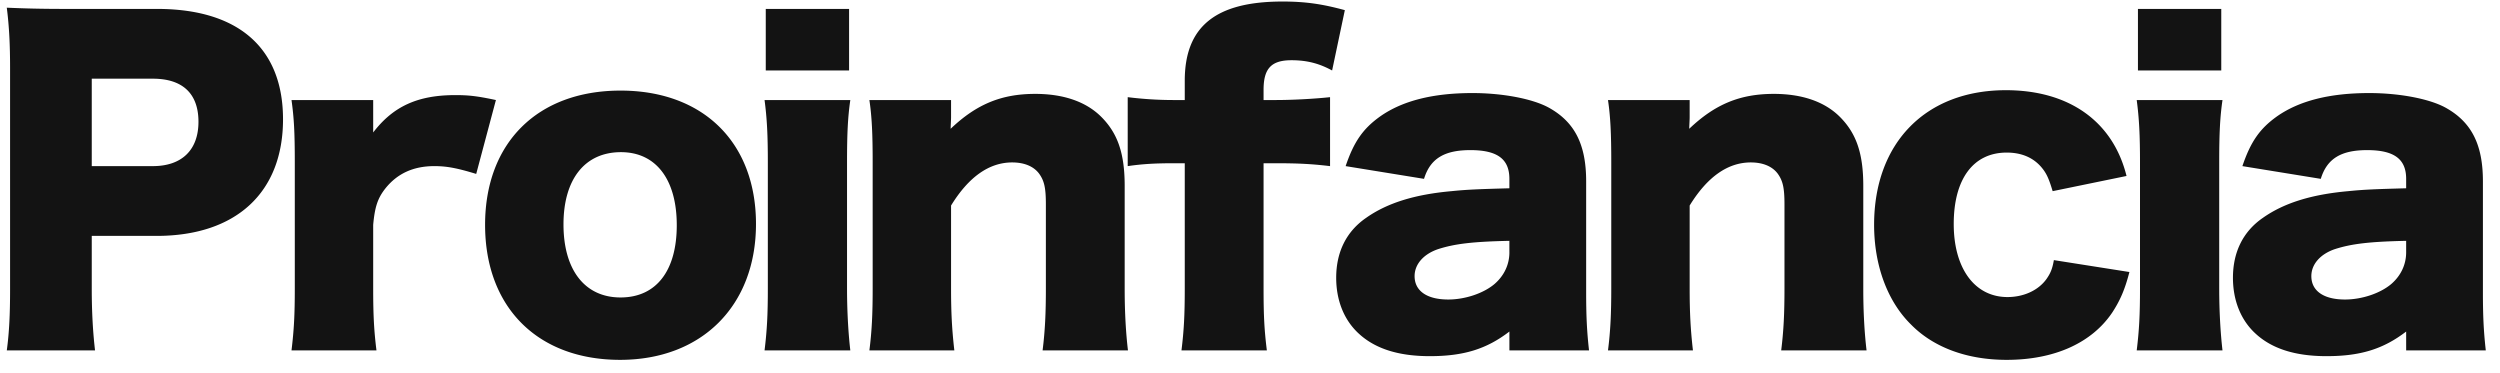
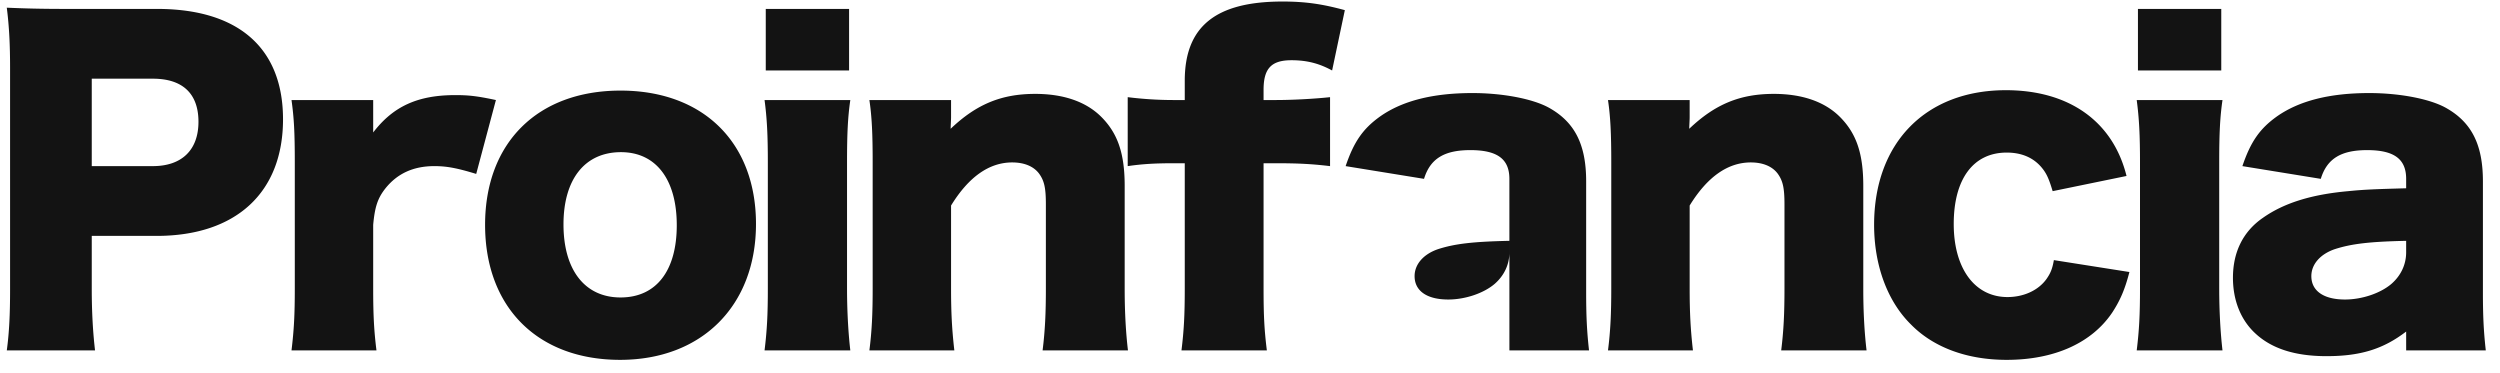
<svg xmlns="http://www.w3.org/2000/svg" width="134" height="20" fill="none">
-   <path fill="#131313" d="M5.094 18.782H.364c.132-.968.176-1.958.176-3.256V3.624C.54 2.436.496 1.446.364.412 1.398.456 2.19.478 3.598.478h4.818c4.356 0 6.754 2.09 6.754 5.918 0 3.916-2.508 6.248-6.776 6.248H4.918v2.816c0 1.298.066 2.376.176 3.322Zm-.176-9.878h3.278c1.54 0 2.442-.858 2.442-2.376 0-1.518-.858-2.31-2.442-2.31H4.918v4.686Zm21.663-3.542-1.056 3.96c-1.012-.308-1.562-.418-2.244-.418-1.122 0-1.98.396-2.618 1.188-.418.528-.572.99-.66 1.958v3.432c0 1.408.044 2.244.176 3.3h-4.554c.132-1.1.176-1.892.176-3.322V8.684c0-1.606-.044-2.376-.176-3.322h4.378V7.1c1.078-1.408 2.398-2.002 4.4-2.002.704 0 1.144.044 2.178.264Zm6.658 13.926c-4.422 0-7.238-2.816-7.238-7.238 0-4.4 2.816-7.194 7.26-7.194s7.26 2.794 7.26 7.15c0 4.378-2.904 7.282-7.282 7.282Zm.044-11.132c-1.936 0-3.08 1.452-3.08 3.872 0 2.442 1.144 3.916 3.058 3.916s3.014-1.43 3.014-3.872c0-2.464-1.122-3.916-2.992-3.916ZM41.045.478h4.466v3.3h-4.466v-3.3Zm-.066 4.884h4.598c-.132.902-.176 1.782-.176 3.322v6.776c0 1.188.066 2.376.176 3.322H40.98c.132-1.078.176-1.914.176-3.322V8.684c0-1.43-.044-2.332-.176-3.322Zm10.174 13.42h-4.554c.132-1.034.176-1.958.176-3.322V8.684c0-1.518-.044-2.442-.176-3.322h4.378v.924c0 .132-.022.462-.022.616 1.386-1.32 2.728-1.87 4.532-1.87 1.518 0 2.728.418 3.542 1.232.88.88 1.254 1.958 1.254 3.696v5.522c0 1.276.066 2.376.176 3.3h-4.576c.132-1.056.176-1.98.176-3.322v-4.51c0-.88-.088-1.254-.352-1.628-.286-.396-.792-.616-1.452-.616-1.232 0-2.332.77-3.278 2.31v4.444c0 1.254.044 2.178.176 3.322ZM63.503 8.75h-.594c-1.034 0-1.716.044-2.464.154V5.208a19.94 19.94 0 0 0 2.464.154h.594V4.328c0-2.904 1.65-4.246 5.236-4.246 1.232 0 2.134.132 3.344.462l-.682 3.234c-.682-.374-1.342-.55-2.178-.55-1.078 0-1.496.44-1.496 1.584v.55h.638c.924 0 2.112-.066 2.926-.154v3.696c-.924-.11-1.65-.154-2.882-.154h-.682v6.71c0 1.518.044 2.244.176 3.322h-4.576c.132-1.078.176-1.892.176-3.322V8.75Zm17.4 1.342v-.506c0-1.056-.637-1.54-2.09-1.54-1.407 0-2.155.462-2.485 1.54l-4.202-.682c.44-1.298.924-2.002 1.848-2.662 1.188-.836 2.816-1.254 4.95-1.254 1.628 0 3.212.308 4.07.77 1.408.77 2.024 1.98 2.024 3.96v5.94c0 1.342.044 2.134.154 3.124h-4.268V17.77c-1.232.946-2.464 1.32-4.268 1.32-1.672 0-2.926-.396-3.806-1.21-.792-.726-1.21-1.782-1.21-2.992 0-1.386.55-2.486 1.606-3.212 1.122-.792 2.596-1.254 4.576-1.43.858-.088 1.518-.11 3.102-.154Zm0 3.432v-.616c-1.957.044-2.903.154-3.805.44-.792.264-1.276.814-1.276 1.452 0 .792.66 1.254 1.804 1.254.902 0 1.892-.33 2.486-.836.506-.44.792-1.034.792-1.694Zm9.839 5.258h-4.554c.132-1.034.176-1.958.176-3.322V8.684c0-1.518-.044-2.442-.176-3.322h4.378v.924c0 .132-.022.462-.022.616 1.386-1.32 2.728-1.87 4.532-1.87 1.518 0 2.728.418 3.542 1.232.88.88 1.254 1.958 1.254 3.696v5.522c0 1.276.066 2.376.176 3.3h-4.576c.132-1.056.176-1.98.176-3.322v-4.51c0-.88-.088-1.254-.352-1.628-.286-.396-.792-.616-1.452-.616-1.232 0-2.332.77-3.278 2.31v4.444c0 1.254.044 2.178.176 3.322Zm23.24-9.35-3.96.814c-.198-.66-.33-.968-.616-1.298-.44-.506-1.056-.77-1.848-.77-1.782 0-2.838 1.408-2.838 3.828 0 2.376 1.122 3.916 2.882 3.916.858 0 1.65-.352 2.09-.968.198-.286.308-.506.396-1.012l4.048.638c-.242.946-.506 1.54-.924 2.178-1.1 1.628-3.102 2.53-5.654 2.53-2.112 0-3.916-.66-5.126-1.892-1.276-1.254-1.98-3.19-1.98-5.346 0-4.4 2.772-7.216 7.062-7.216 3.388 0 5.742 1.672 6.468 4.598Zm.612-8.954h4.466v3.3h-4.466v-3.3Zm-.066 4.884h4.598c-.132.902-.176 1.782-.176 3.322v6.776c0 1.188.066 2.376.176 3.322h-4.598c.132-1.078.176-1.914.176-3.322V8.684c0-1.43-.044-2.332-.176-3.322Zm14.442 4.73v-.506c0-1.056-.638-1.54-2.09-1.54-1.408 0-2.156.462-2.486 1.54l-4.202-.682c.44-1.298.924-2.002 1.848-2.662 1.188-.836 2.816-1.254 4.95-1.254 1.628 0 3.212.308 4.07.77 1.408.77 2.024 1.98 2.024 3.96v5.94c0 1.342.044 2.134.154 3.124h-4.268V17.77c-1.232.946-2.464 1.32-4.268 1.32-1.672 0-2.926-.396-3.806-1.21-.792-.726-1.21-1.782-1.21-2.992 0-1.386.55-2.486 1.606-3.212 1.122-.792 2.596-1.254 4.576-1.43.858-.088 1.518-.11 3.102-.154Zm0 3.432v-.616c-1.958.044-2.904.154-3.806.44-.792.264-1.276.814-1.276 1.452 0 .792.66 1.254 1.804 1.254.902 0 1.892-.33 2.486-.836.506-.44.792-1.034.792-1.694Z" />
+   <path fill="#131313" d="M5.094 18.782H.364c.132-.968.176-1.958.176-3.256V3.624C.54 2.436.496 1.446.364.412 1.398.456 2.19.478 3.598.478h4.818c4.356 0 6.754 2.09 6.754 5.918 0 3.916-2.508 6.248-6.776 6.248H4.918v2.816c0 1.298.066 2.376.176 3.322Zm-.176-9.878h3.278c1.54 0 2.442-.858 2.442-2.376 0-1.518-.858-2.31-2.442-2.31H4.918v4.686Zm21.663-3.542-1.056 3.96c-1.012-.308-1.562-.418-2.244-.418-1.122 0-1.98.396-2.618 1.188-.418.528-.572.99-.66 1.958v3.432c0 1.408.044 2.244.176 3.3h-4.554c.132-1.1.176-1.892.176-3.322V8.684c0-1.606-.044-2.376-.176-3.322h4.378V7.1c1.078-1.408 2.398-2.002 4.4-2.002.704 0 1.144.044 2.178.264Zm6.658 13.926c-4.422 0-7.238-2.816-7.238-7.238 0-4.4 2.816-7.194 7.26-7.194s7.26 2.794 7.26 7.15c0 4.378-2.904 7.282-7.282 7.282Zm.044-11.132c-1.936 0-3.08 1.452-3.08 3.872 0 2.442 1.144 3.916 3.058 3.916s3.014-1.43 3.014-3.872c0-2.464-1.122-3.916-2.992-3.916ZM41.045.478h4.466v3.3h-4.466v-3.3Zm-.066 4.884h4.598c-.132.902-.176 1.782-.176 3.322v6.776c0 1.188.066 2.376.176 3.322H40.98c.132-1.078.176-1.914.176-3.322V8.684c0-1.43-.044-2.332-.176-3.322Zm10.174 13.42h-4.554c.132-1.034.176-1.958.176-3.322V8.684c0-1.518-.044-2.442-.176-3.322h4.378v.924c0 .132-.022.462-.022.616 1.386-1.32 2.728-1.87 4.532-1.87 1.518 0 2.728.418 3.542 1.232.88.88 1.254 1.958 1.254 3.696v5.522c0 1.276.066 2.376.176 3.3h-4.576c.132-1.056.176-1.98.176-3.322v-4.51c0-.88-.088-1.254-.352-1.628-.286-.396-.792-.616-1.452-.616-1.232 0-2.332.77-3.278 2.31v4.444c0 1.254.044 2.178.176 3.322ZM63.503 8.75h-.594c-1.034 0-1.716.044-2.464.154V5.208a19.94 19.94 0 0 0 2.464.154h.594V4.328c0-2.904 1.65-4.246 5.236-4.246 1.232 0 2.134.132 3.344.462l-.682 3.234c-.682-.374-1.342-.55-2.178-.55-1.078 0-1.496.44-1.496 1.584v.55h.638c.924 0 2.112-.066 2.926-.154v3.696c-.924-.11-1.65-.154-2.882-.154h-.682v6.71c0 1.518.044 2.244.176 3.322h-4.576c.132-1.078.176-1.892.176-3.322V8.75Zm17.4 1.342v-.506c0-1.056-.637-1.54-2.09-1.54-1.407 0-2.155.462-2.485 1.54l-4.202-.682c.44-1.298.924-2.002 1.848-2.662 1.188-.836 2.816-1.254 4.95-1.254 1.628 0 3.212.308 4.07.77 1.408.77 2.024 1.98 2.024 3.96v5.94c0 1.342.044 2.134.154 3.124h-4.268V17.77Zm0 3.432v-.616c-1.957.044-2.903.154-3.805.44-.792.264-1.276.814-1.276 1.452 0 .792.66 1.254 1.804 1.254.902 0 1.892-.33 2.486-.836.506-.44.792-1.034.792-1.694Zm9.839 5.258h-4.554c.132-1.034.176-1.958.176-3.322V8.684c0-1.518-.044-2.442-.176-3.322h4.378v.924c0 .132-.022.462-.022.616 1.386-1.32 2.728-1.87 4.532-1.87 1.518 0 2.728.418 3.542 1.232.88.88 1.254 1.958 1.254 3.696v5.522c0 1.276.066 2.376.176 3.3h-4.576c.132-1.056.176-1.98.176-3.322v-4.51c0-.88-.088-1.254-.352-1.628-.286-.396-.792-.616-1.452-.616-1.232 0-2.332.77-3.278 2.31v4.444c0 1.254.044 2.178.176 3.322Zm23.24-9.35-3.96.814c-.198-.66-.33-.968-.616-1.298-.44-.506-1.056-.77-1.848-.77-1.782 0-2.838 1.408-2.838 3.828 0 2.376 1.122 3.916 2.882 3.916.858 0 1.65-.352 2.09-.968.198-.286.308-.506.396-1.012l4.048.638c-.242.946-.506 1.54-.924 2.178-1.1 1.628-3.102 2.53-5.654 2.53-2.112 0-3.916-.66-5.126-1.892-1.276-1.254-1.98-3.19-1.98-5.346 0-4.4 2.772-7.216 7.062-7.216 3.388 0 5.742 1.672 6.468 4.598Zm.612-8.954h4.466v3.3h-4.466v-3.3Zm-.066 4.884h4.598c-.132.902-.176 1.782-.176 3.322v6.776c0 1.188.066 2.376.176 3.322h-4.598c.132-1.078.176-1.914.176-3.322V8.684c0-1.43-.044-2.332-.176-3.322Zm14.442 4.73v-.506c0-1.056-.638-1.54-2.09-1.54-1.408 0-2.156.462-2.486 1.54l-4.202-.682c.44-1.298.924-2.002 1.848-2.662 1.188-.836 2.816-1.254 4.95-1.254 1.628 0 3.212.308 4.07.77 1.408.77 2.024 1.98 2.024 3.96v5.94c0 1.342.044 2.134.154 3.124h-4.268V17.77c-1.232.946-2.464 1.32-4.268 1.32-1.672 0-2.926-.396-3.806-1.21-.792-.726-1.21-1.782-1.21-2.992 0-1.386.55-2.486 1.606-3.212 1.122-.792 2.596-1.254 4.576-1.43.858-.088 1.518-.11 3.102-.154Zm0 3.432v-.616c-1.958.044-2.904.154-3.806.44-.792.264-1.276.814-1.276 1.452 0 .792.66 1.254 1.804 1.254.902 0 1.892-.33 2.486-.836.506-.44.792-1.034.792-1.694Z" />
</svg>